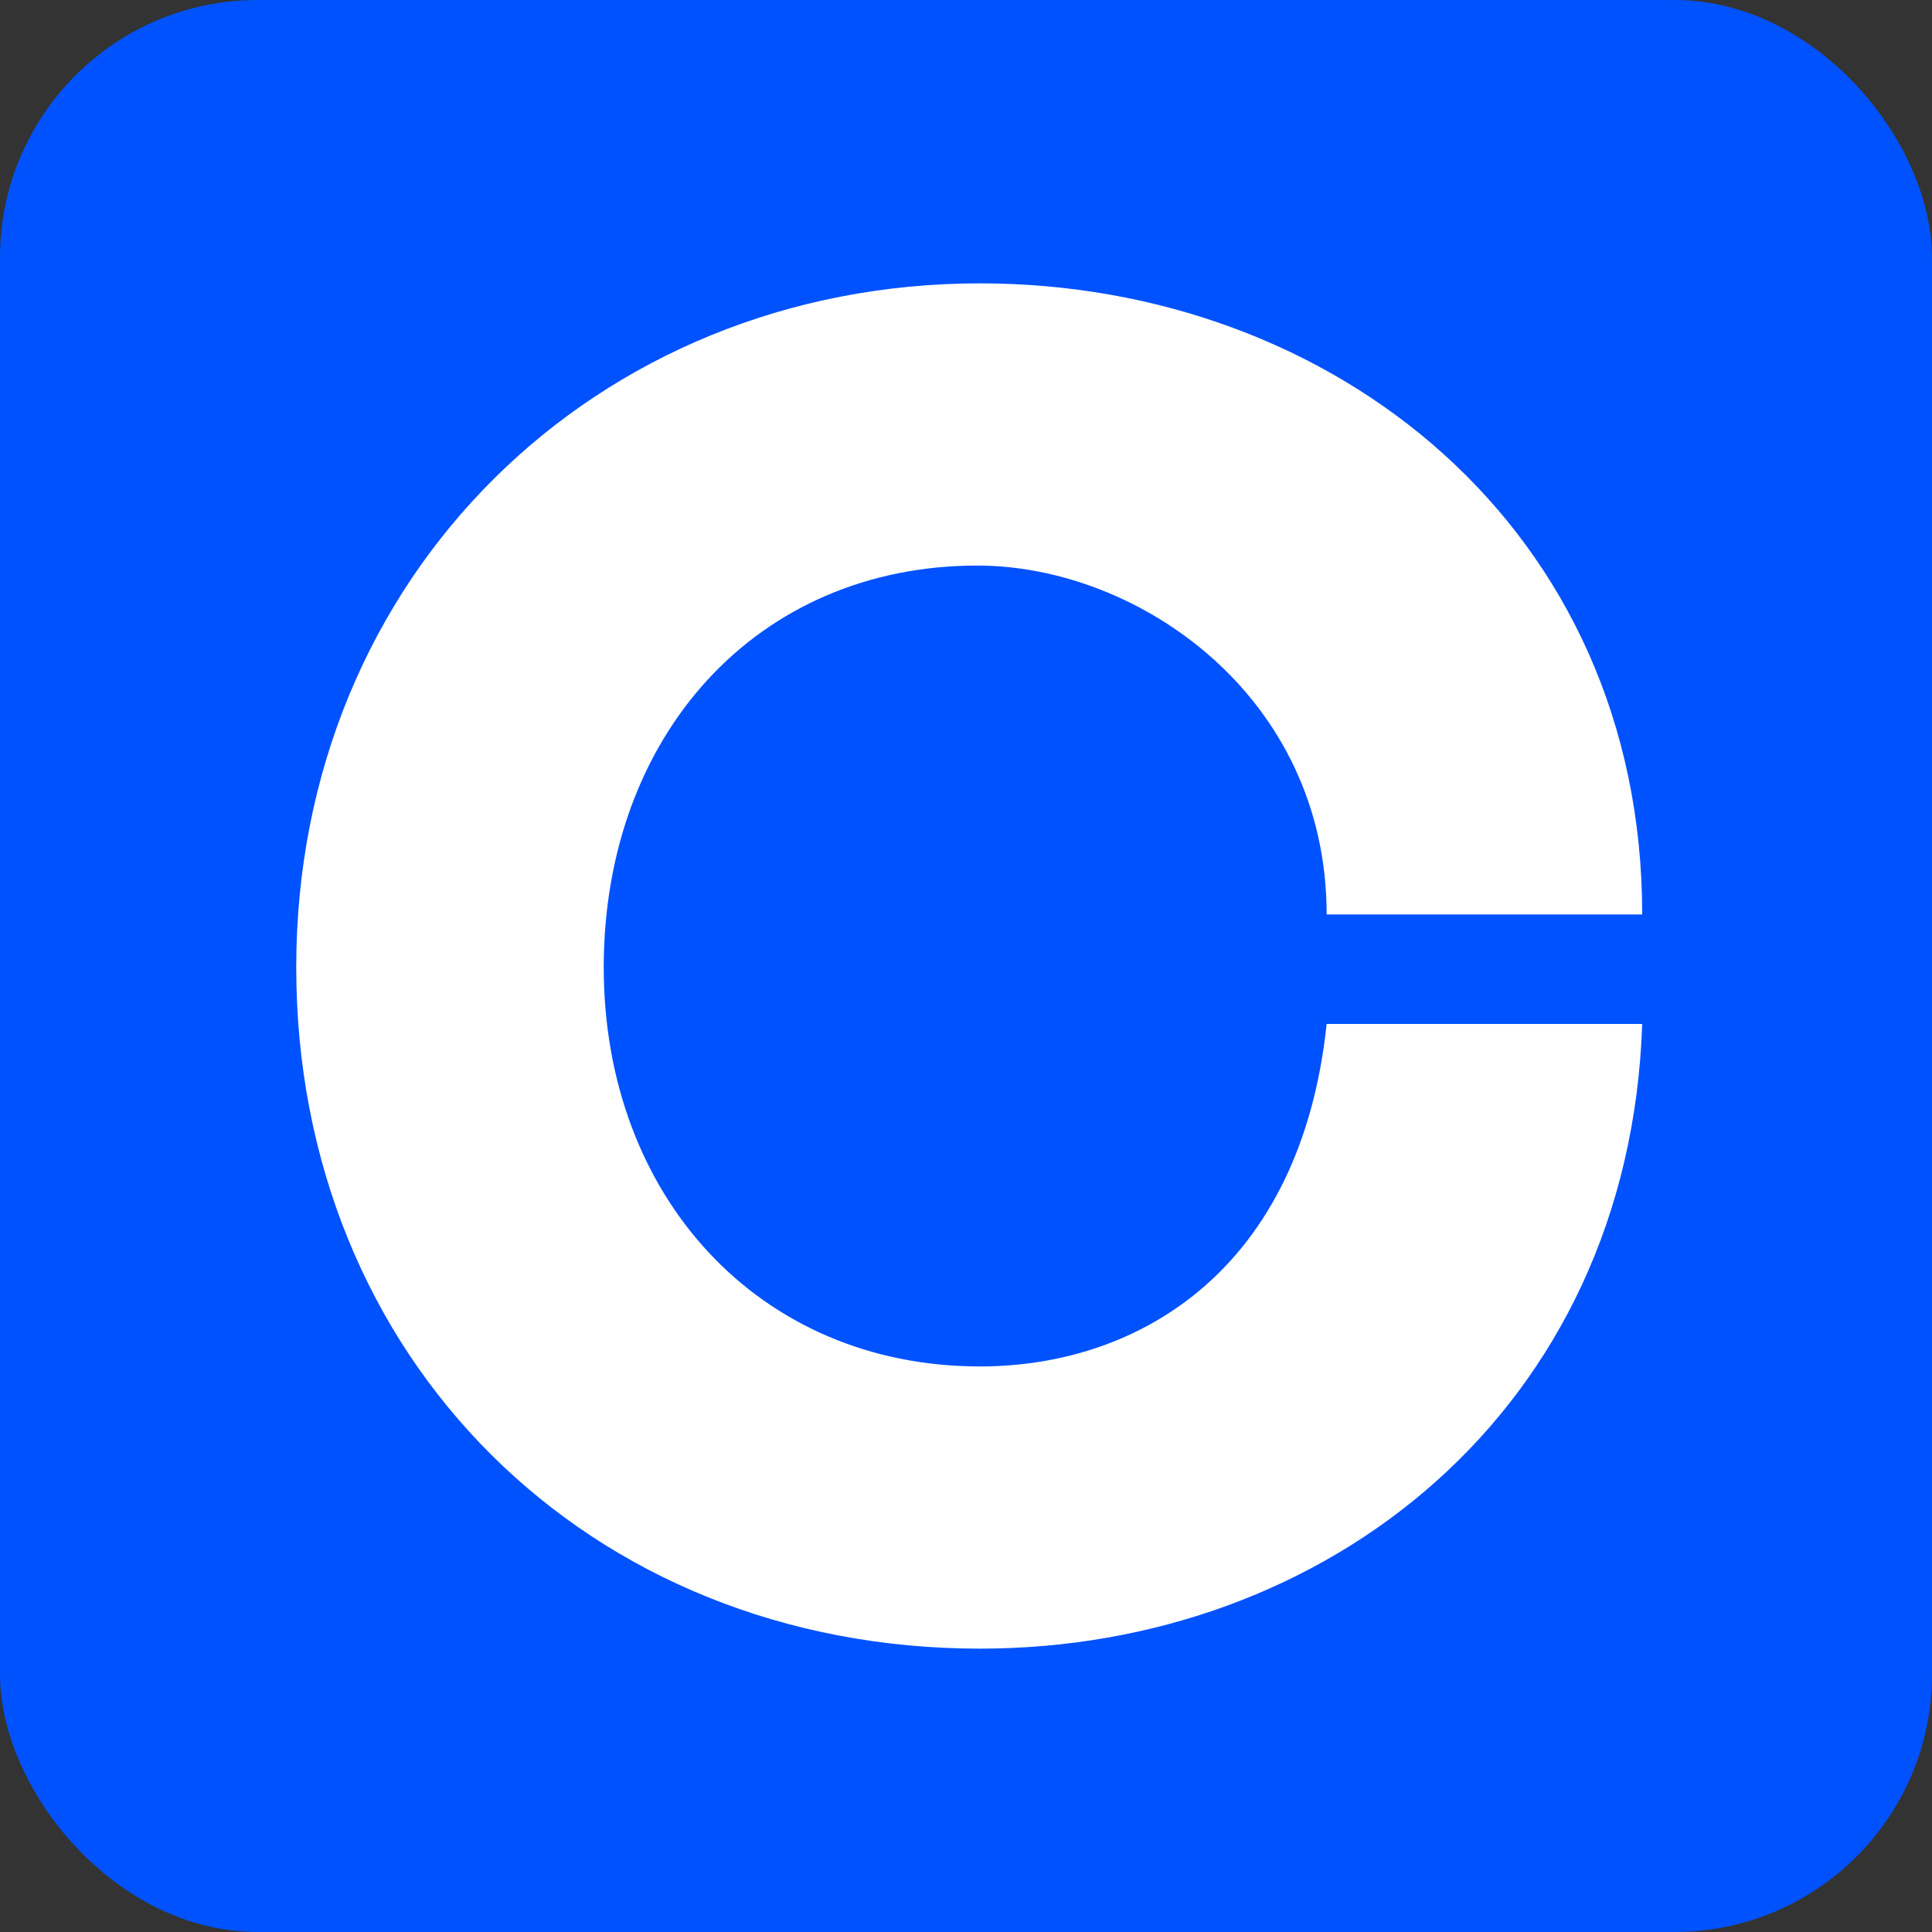
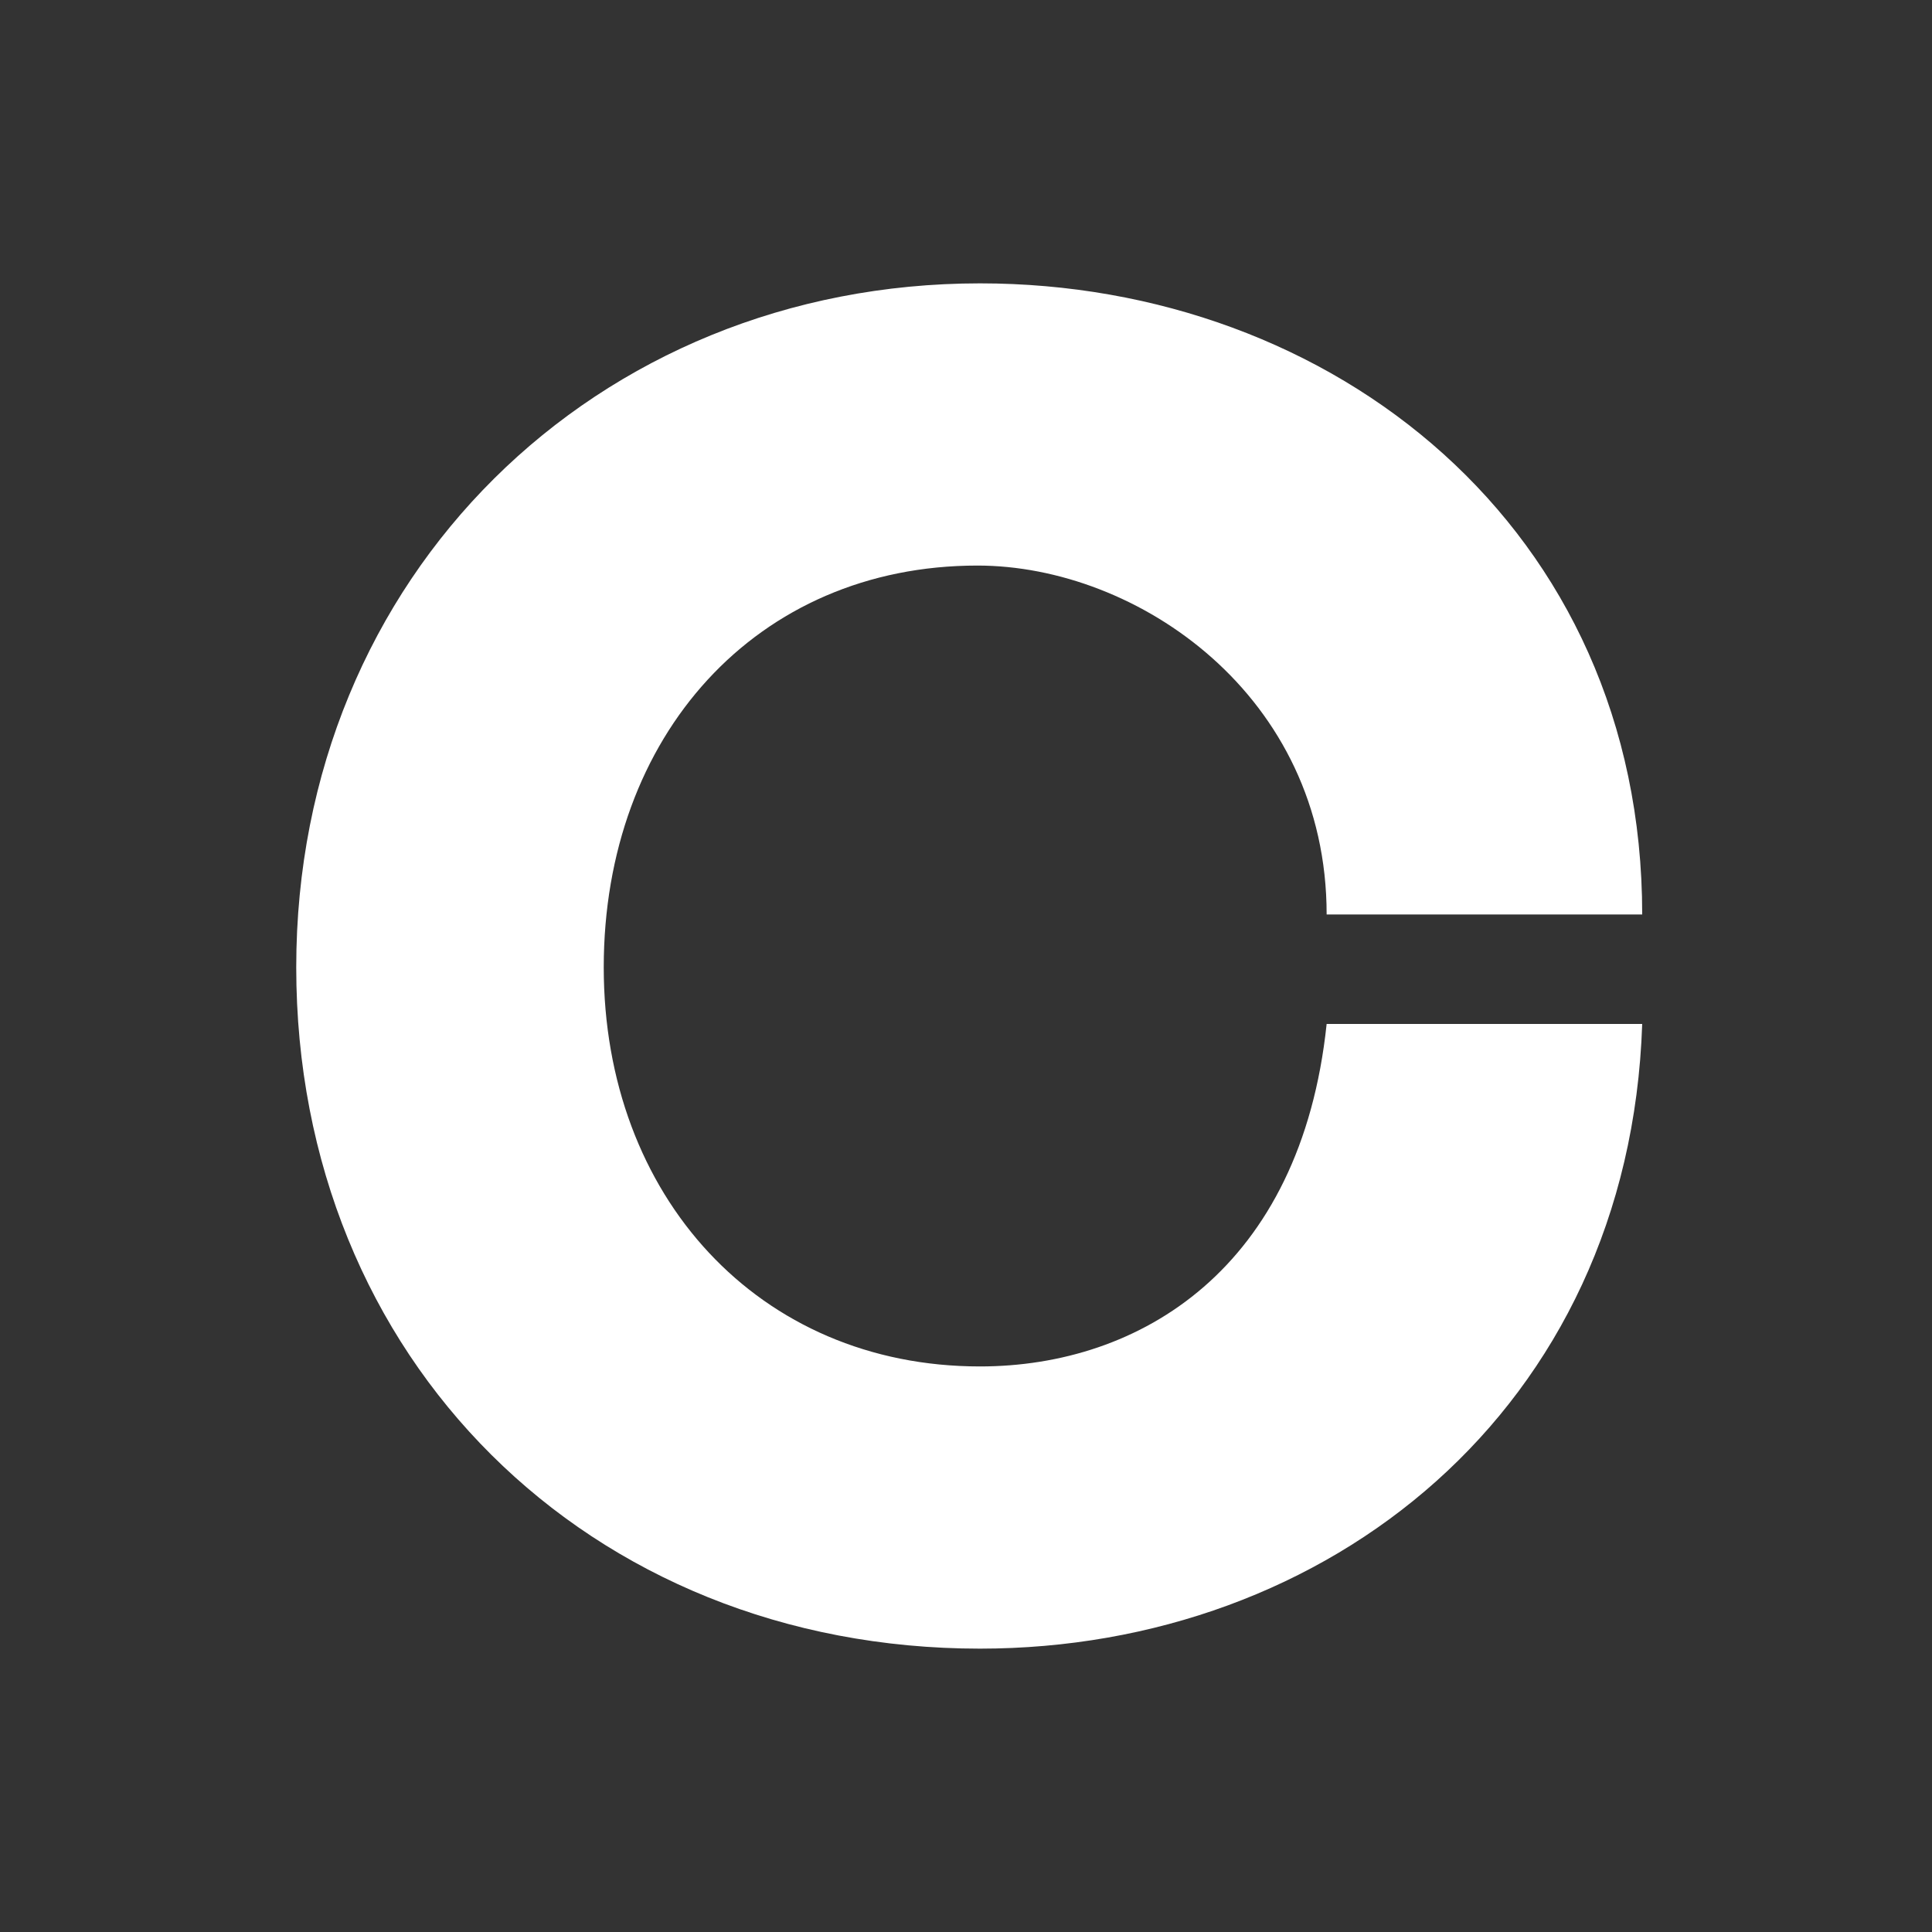
<svg xmlns="http://www.w3.org/2000/svg" width="150" height="150" fill="none">
  <rect width="100%" height="100%" fill="#333333" stroke="none" />
-   <rect width="150" height="150" fill="#0052FF" rx="20" />
  <path fill="#fff" d="M75.886 43.91C88.322 43.91 103 54 103 71h24.5c0-30-24-49-51.413-49C46.286 22 23 44.702 23 75.1c0 30.4 22.697 52.9 53.087 52.9C103 128 126.5 109.5 127.5 79.5H103c-2 19-14.484 26.59-26.92 26.59-17.172 0-29.206-13.227-29.206-30.99.007-17.963 11.848-31.19 29.012-31.19z" />
</svg>